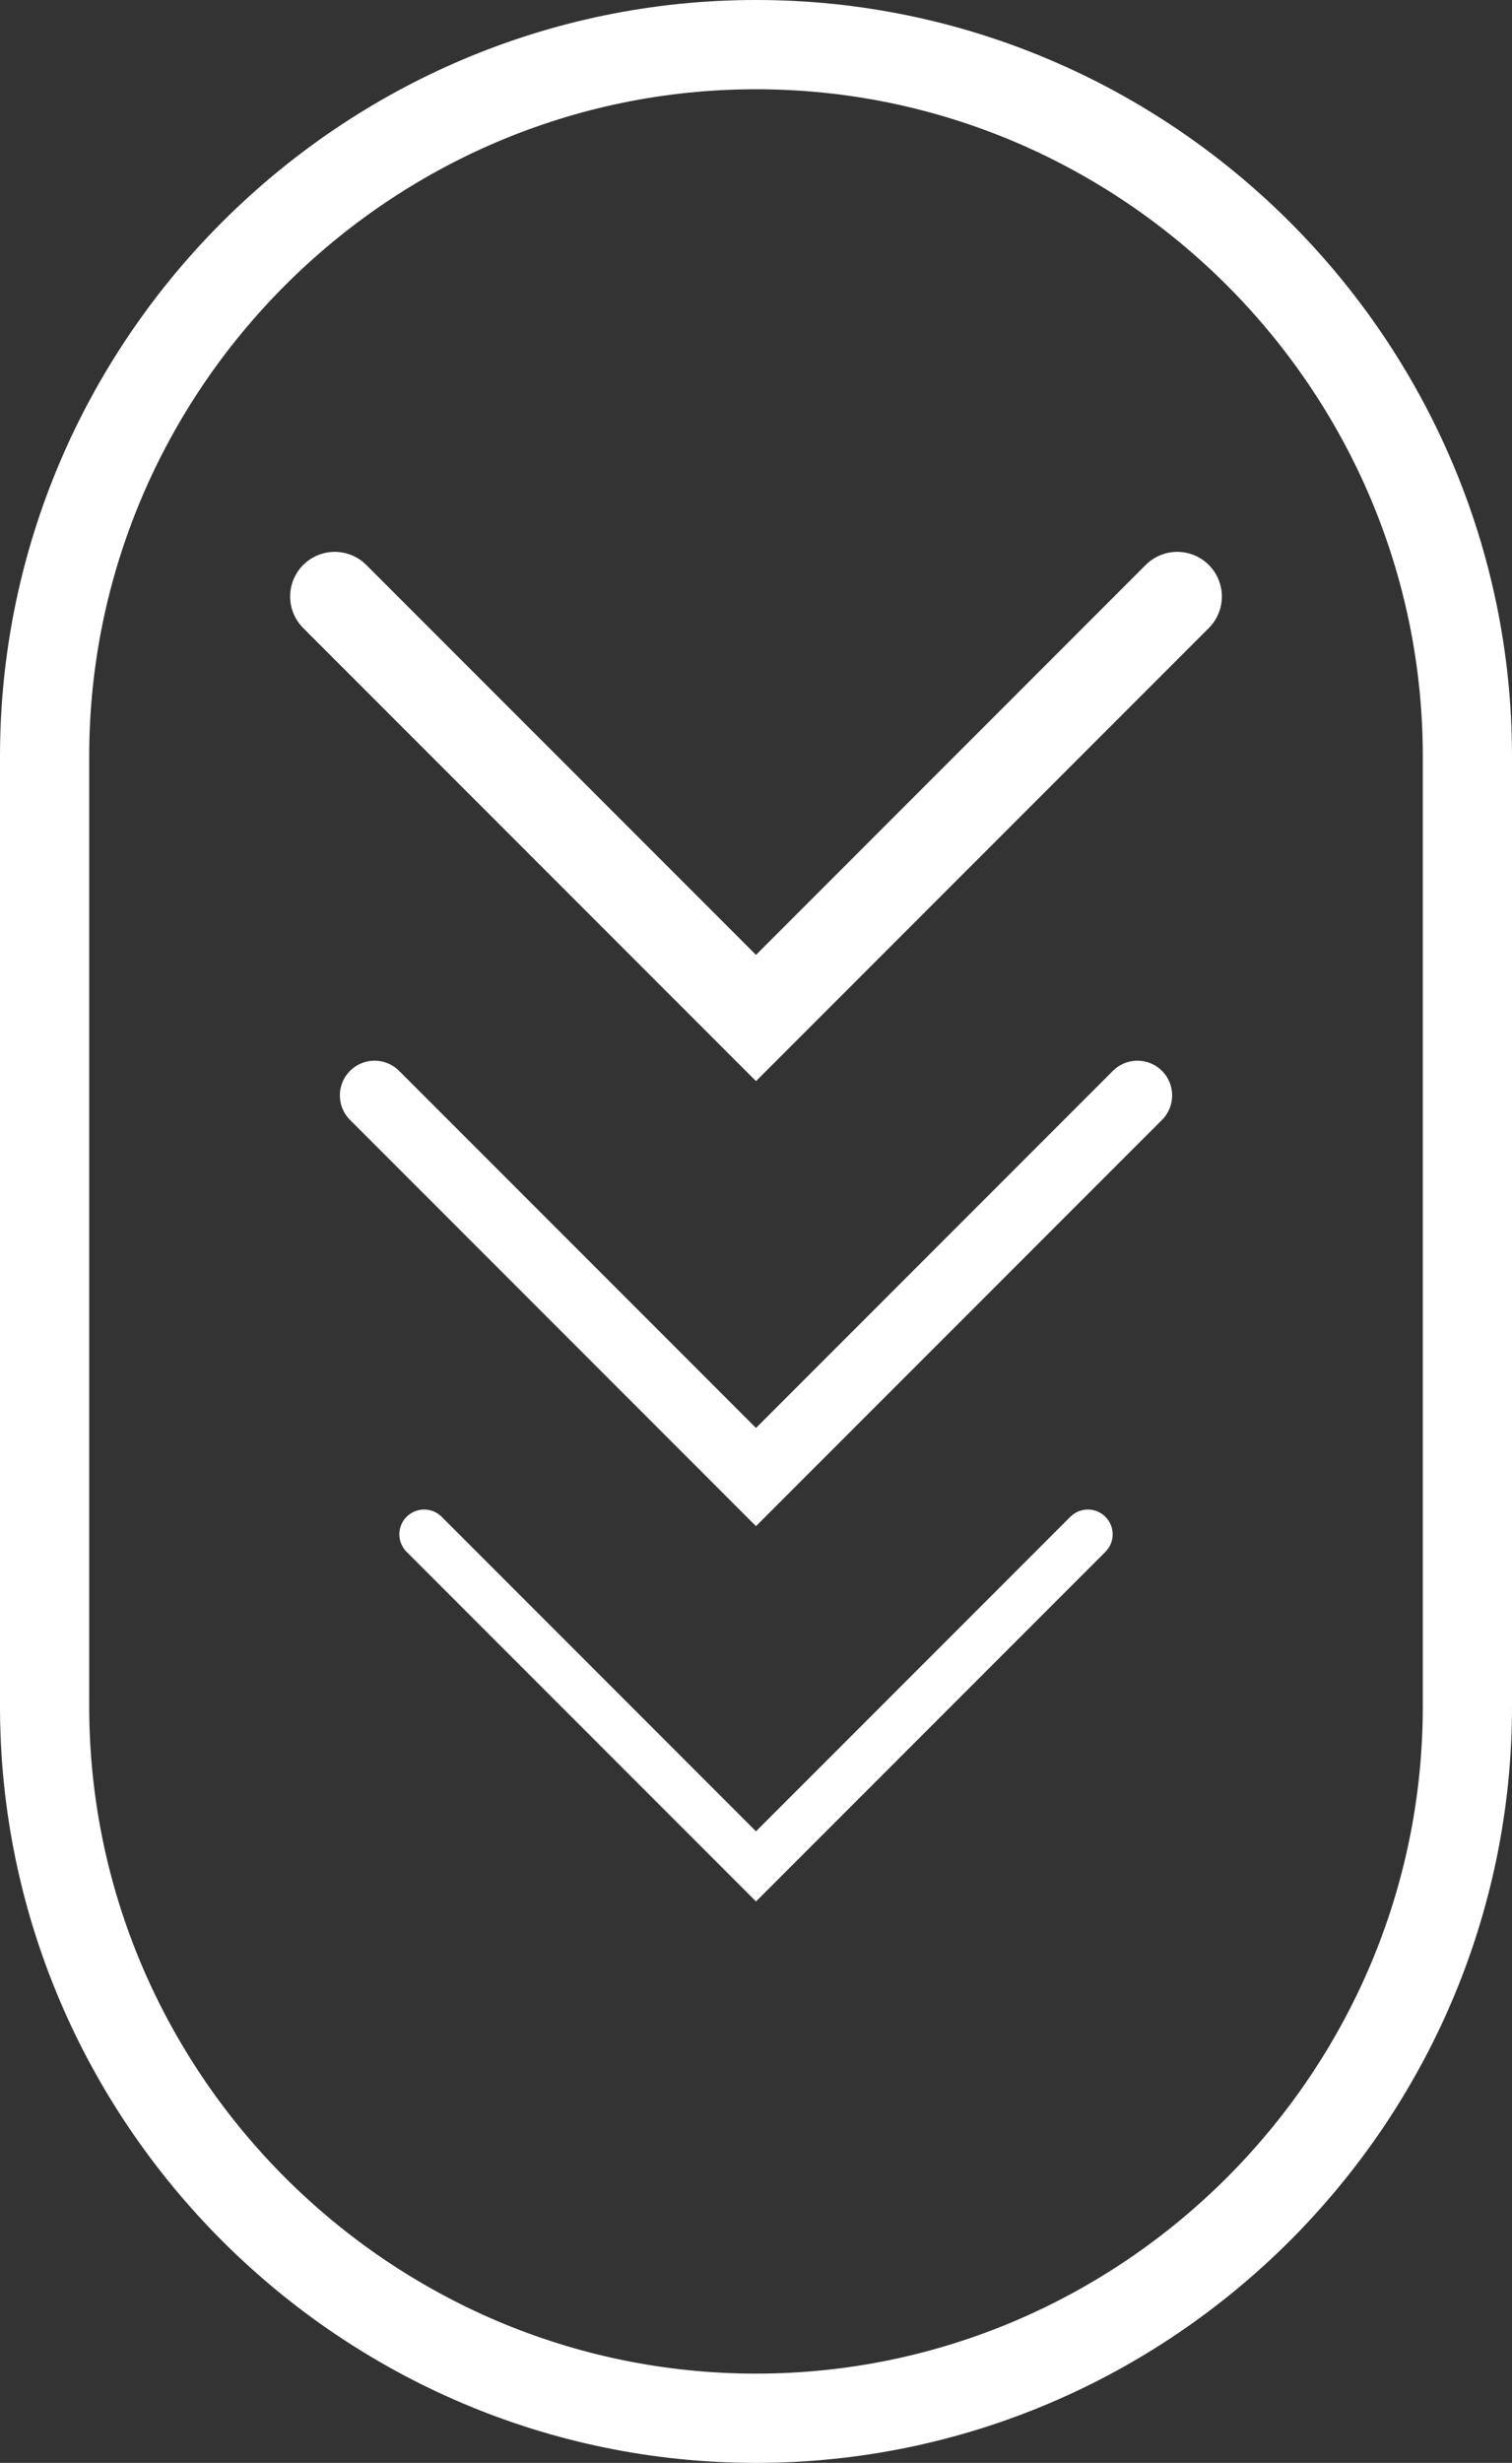
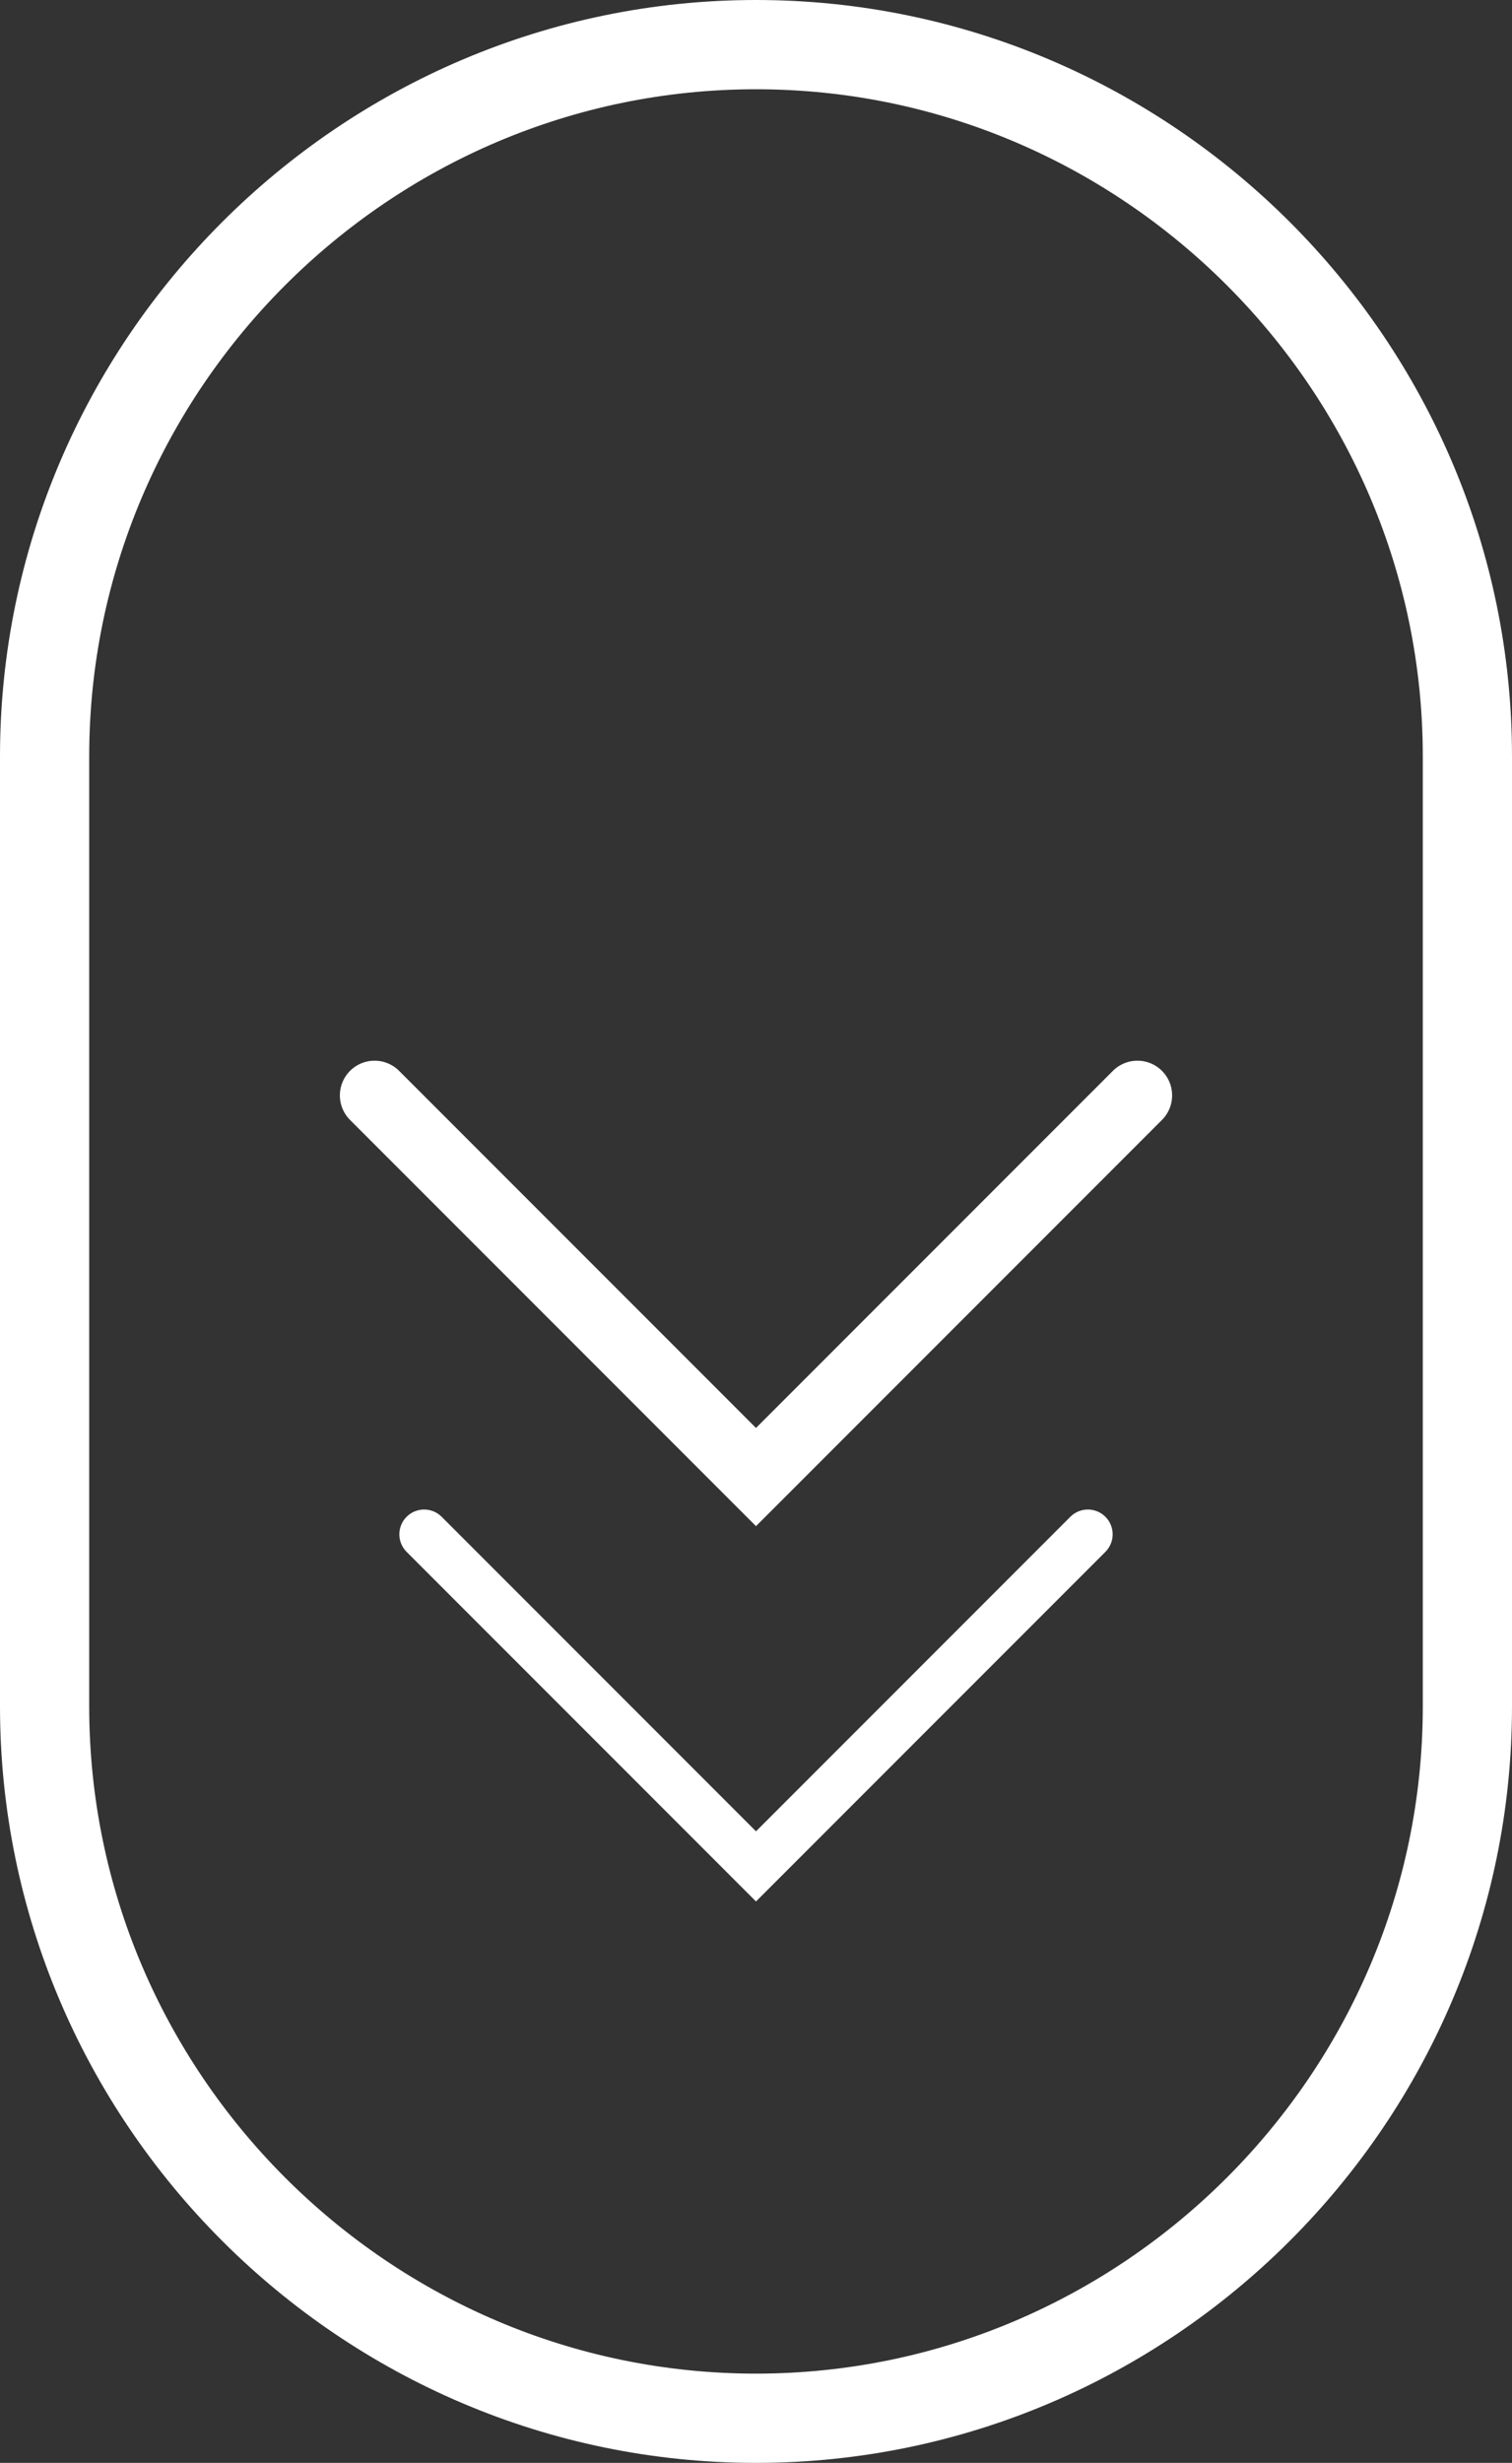
<svg xmlns="http://www.w3.org/2000/svg" version="1.1" x="0px" y="0px" width="152.544px" height="248.33px" viewBox="0 0 152.544 248.33" style="enable-background:new 0 0 152.544 248.33;" xml:space="preserve">
  <rect x="0" y="0" width="152.544" height="248.33" fill="#333333" stroke="none" />
  <style type="text/css">
	.st0{fill:none;stroke:#FFFFFF;stroke-width:9;stroke-linecap:round;stroke-miterlimit:10;}
	.st1{fill:none;stroke:#FFFFFF;stroke-width:7;stroke-linecap:round;stroke-miterlimit:10;}
	.st2{fill:none;stroke:#FFFFFF;stroke-width:5;stroke-linecap:round;stroke-miterlimit:10;}
</style>
  <defs>
</defs>
  <path class="st0" d="M76.272,243.83L76.272,243.83c-39.475,0-71.772-32.297-71.772-71.772V76.272C4.5,36.797,36.797,4.5,76.272,4.5  h0c39.474,0,71.772,32.297,71.772,71.772v95.786C148.044,211.533,115.746,243.83,76.272,243.83z" />
  <g>
-     <polyline class="st0" points="118.772,60.144 76.272,102.644 33.772,60.144  " />
    <polyline class="st1" points="114.754,110.448 76.272,148.93 37.79,110.448  " />
    <polyline class="st2" points="109.754,154.704 76.272,188.186 42.79,154.704  " />
  </g>
</svg>